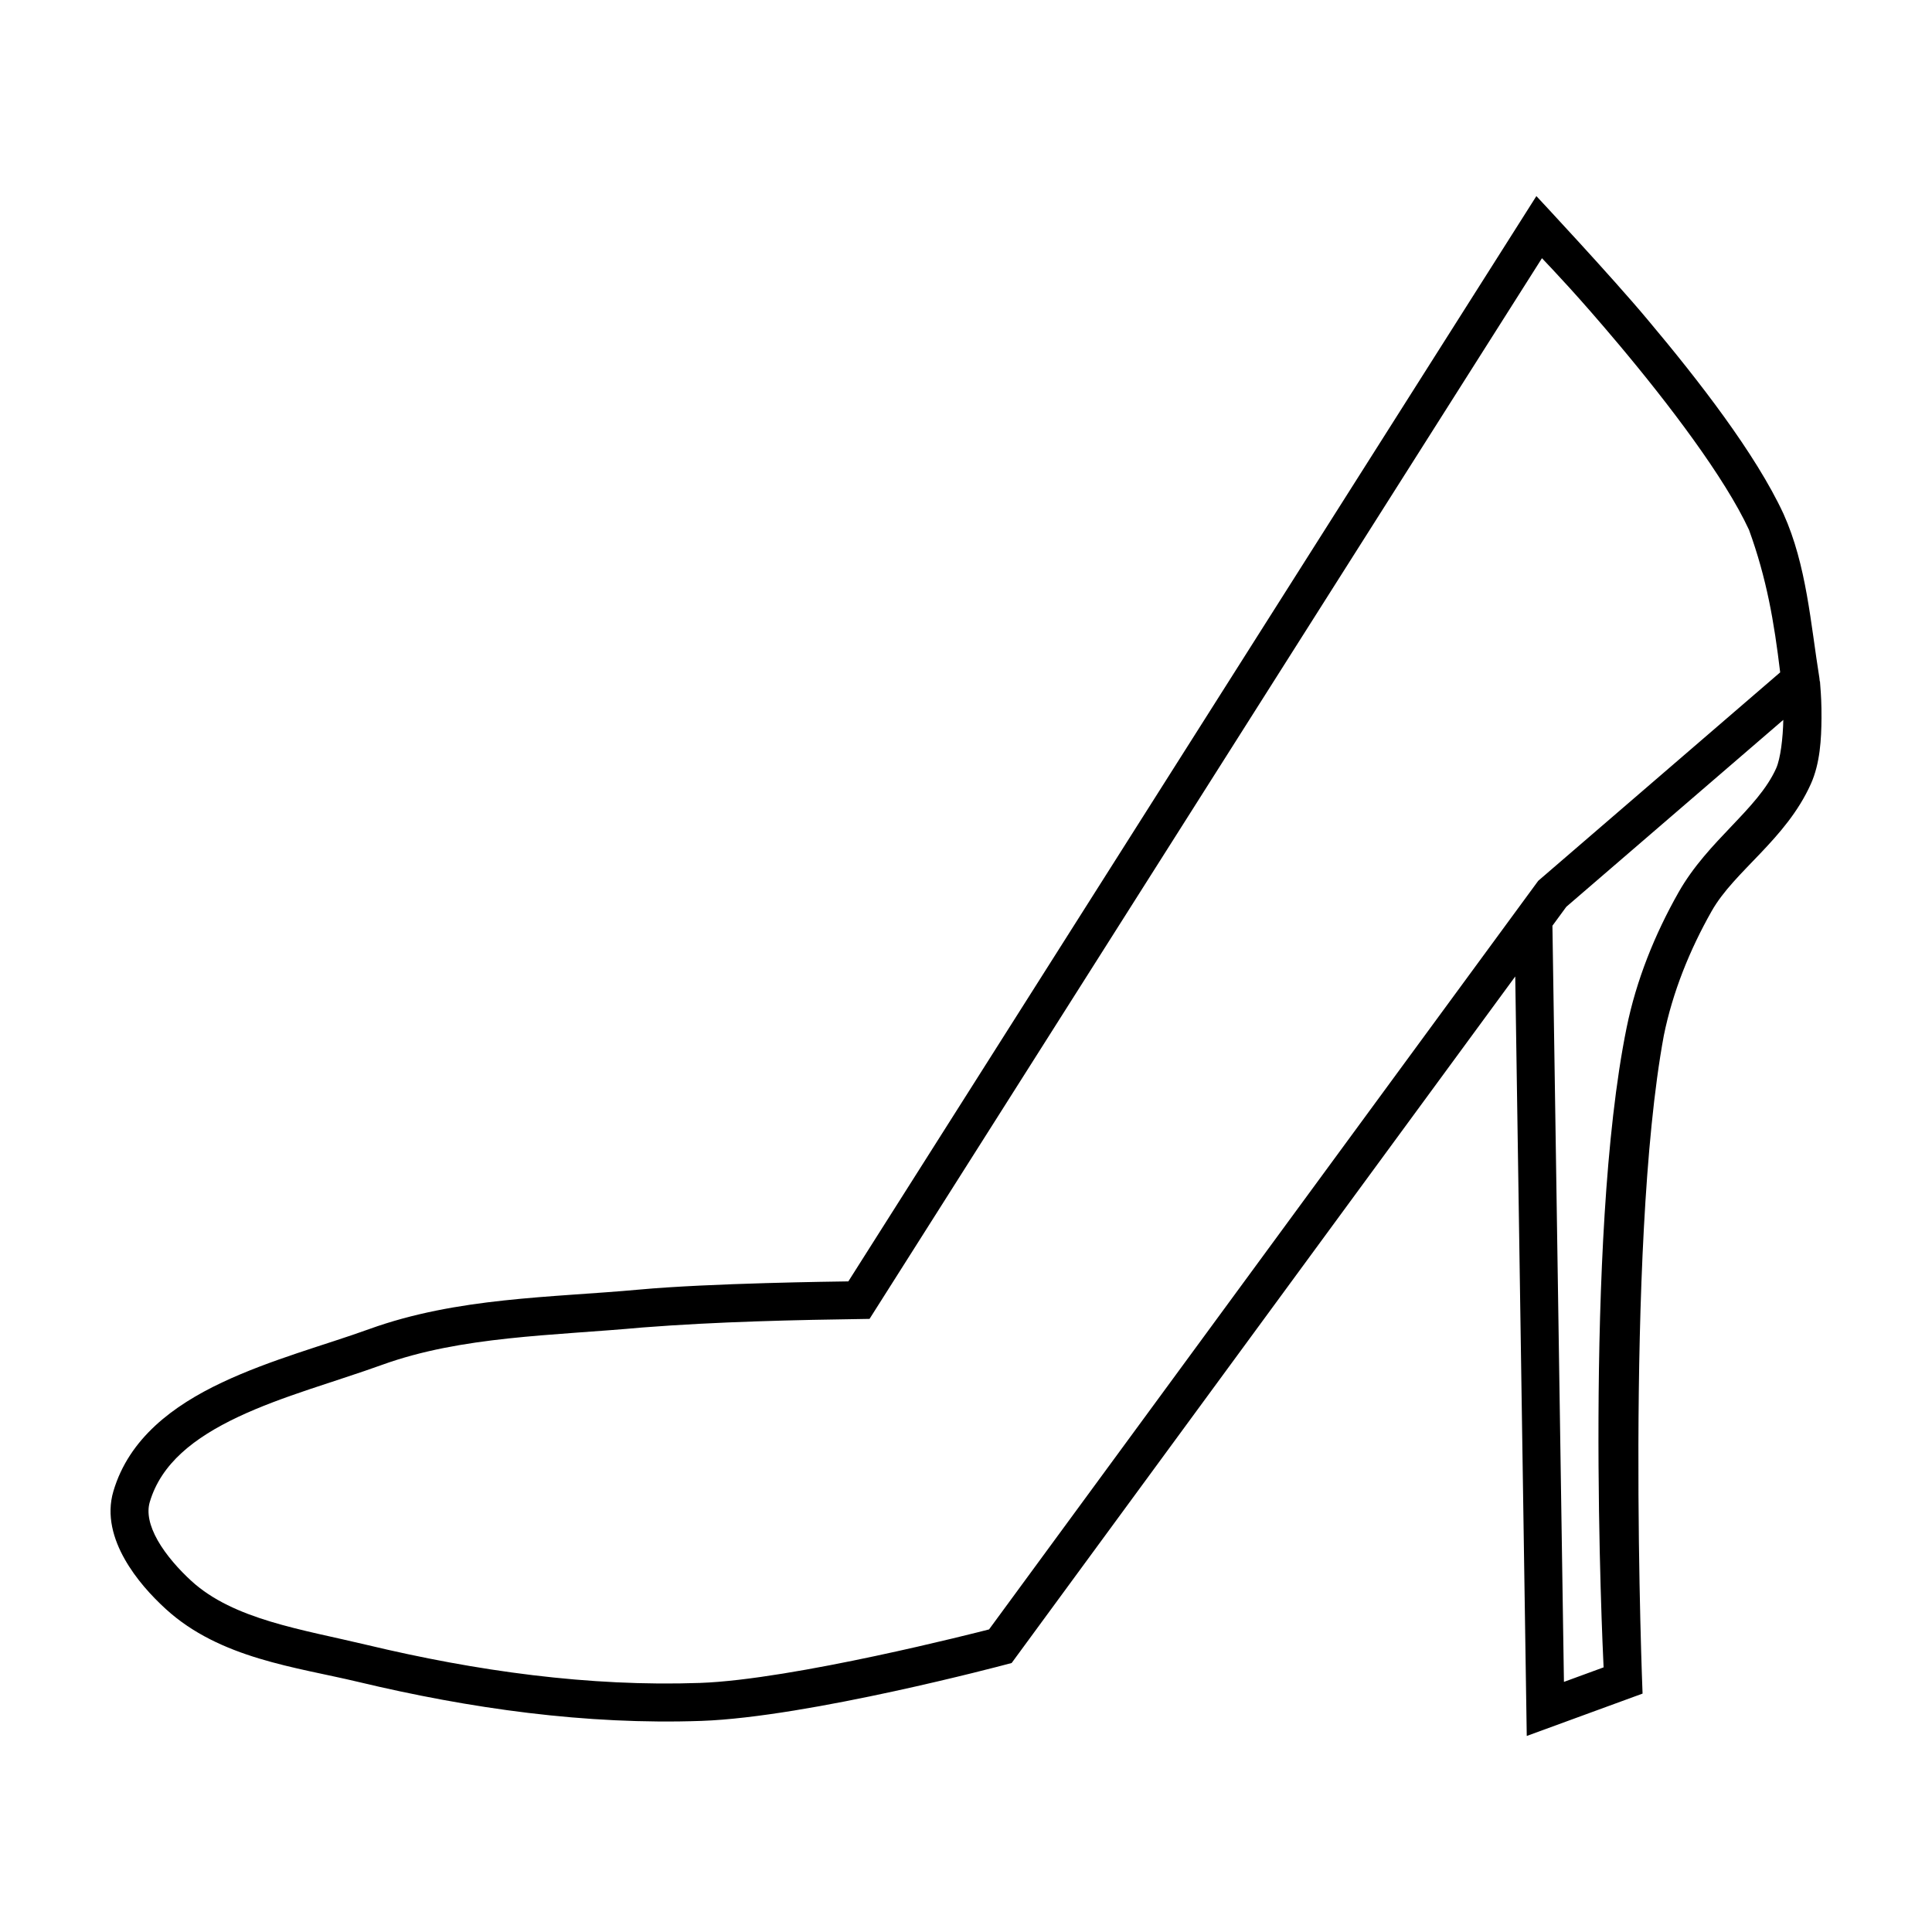
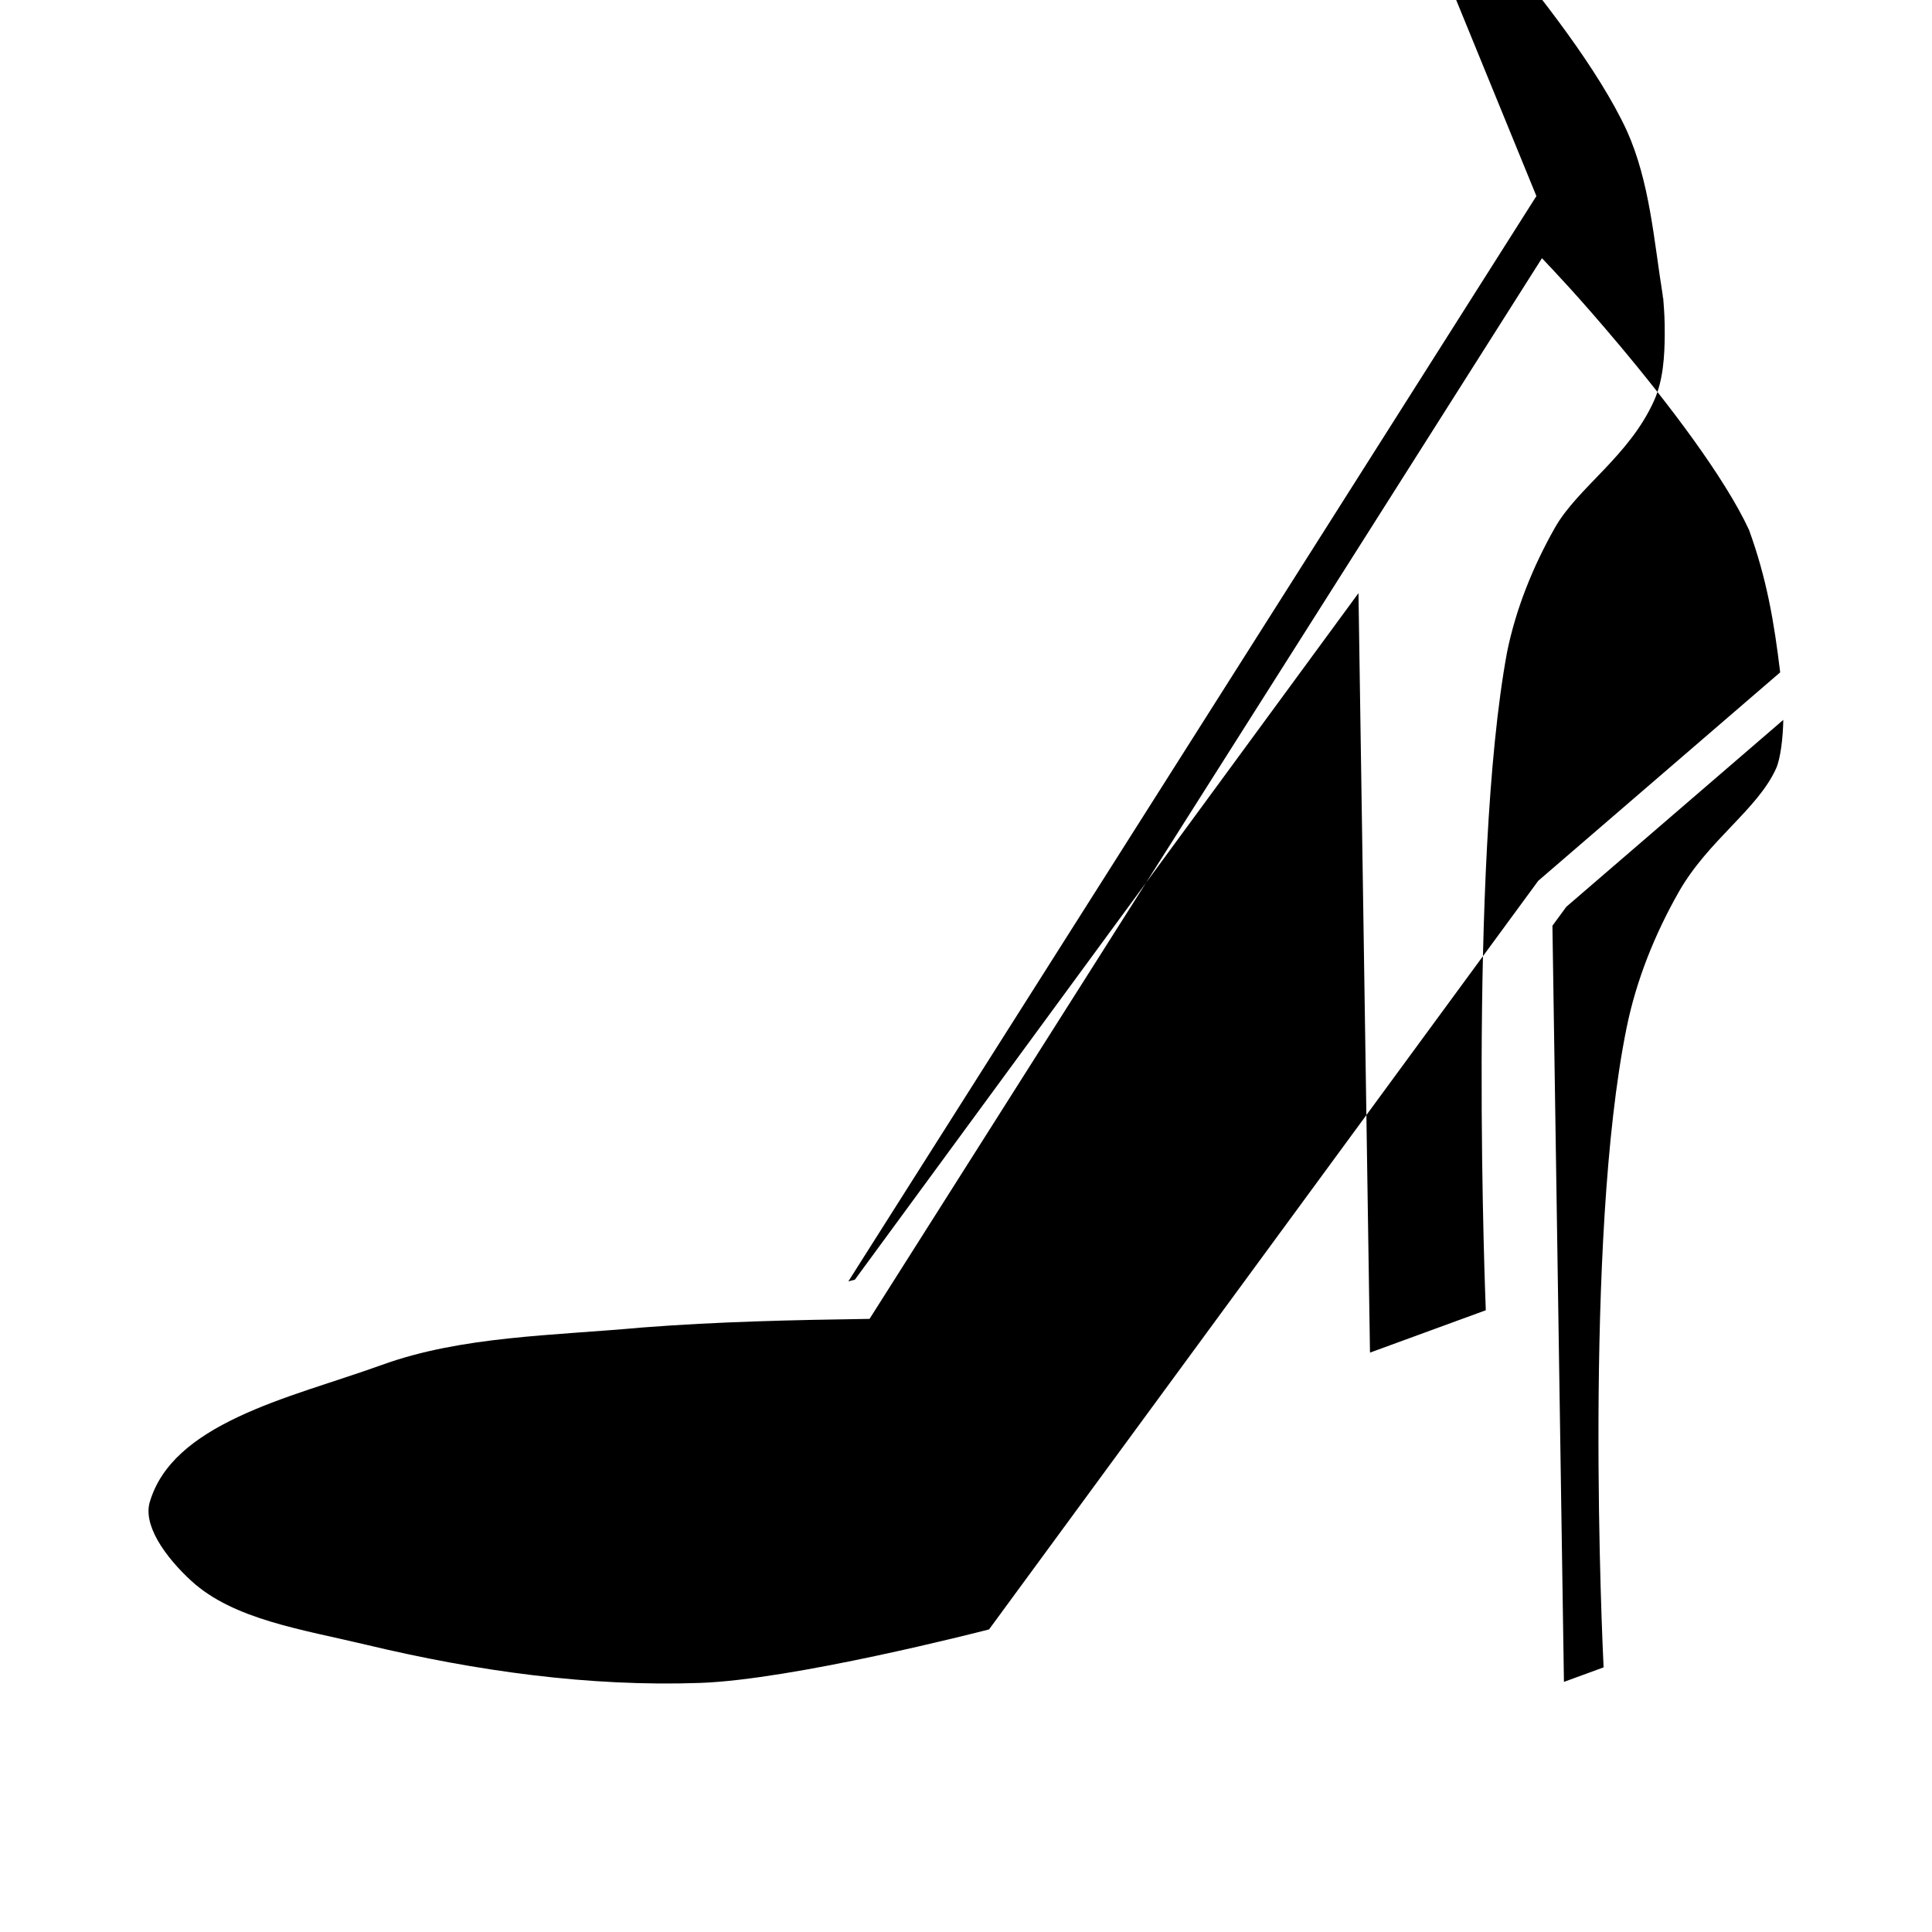
<svg xmlns="http://www.w3.org/2000/svg" fill="#000000" width="800px" height="800px" version="1.1" viewBox="144 144 512 512">
-   <path d="m551.16 195.96-182.34 287.62c-3.371 0.051-36.66 0.449-55.457 2.176-23.266 2.137-48.176 2.019-71.559 10.48-11.57 4.188-26.109 8.059-38.996 14.148-12.887 6.09-24.609 14.77-28.762 28.82-1.891 6.406 0.027 12.727 2.992 17.969 2.961 5.242 7.074 9.742 10.914 13.246 14.391 13.141 34.52 15.367 50.992 19.305 29.547 7.062 60.309 11.406 90.941 10.332 28.387-0.996 80.48-14.887 80.48-14.887l1.73-0.453 133.46-181.94 3.051 201.27 30.691-11.227s-4.816-117.94 5.637-174.41c2.324-11.441 6.84-22.668 12.684-32.973 6.051-10.676 19.637-18.91 26.273-33.672 2.473-5.5 2.781-11.973 2.824-17.406 0.031-3.762-0.145-6.402-0.277-8.051-0.059-0.73-0.129-1.762-0.129-1.762l-0.059 0.012-0.09-0.875c-2.32-14.375-3.387-29.914-9.516-43.512-7.379-15.91-22.547-35.441-35.957-51.395-9.426-11.305-29.531-32.809-29.531-32.809zm1.484 16.473c3.066 3.254 9.457 9.883 20.328 22.82 13.184 15.688 28.078 35.246 34.527 49.152 4.691 12.922 6.648 24.332 8.266 37.777l-64.117 55.242-145.54 198.39c-2.856 0.734-51.91 13.312-76.594 14.18-29.445 1.035-59.328-3.152-88.246-10.066-17.262-4.125-35.32-6.703-46.535-16.945-3.277-2.992-6.766-6.91-8.945-10.766-2.18-3.856-2.934-7.324-2.098-10.156 3.008-10.18 11.707-17.031 23.41-22.562 11.699-5.531 25.906-9.371 38.109-13.785 21.156-7.656 45.156-7.723 69.059-9.918 20.016-1.551 40.102-1.992 60.172-2.281 59.395-93.695 118.79-187.39 178.19-281.08zm63.949 122.34c-0.082 4.738-0.738 10.27-1.898 12.852-4.91 10.922-18.012 19.012-25.852 32.836-6.293 11.098-11.211 23.27-13.785 35.938-11.418 56.18-6.394 163.18-6.09 169.47l-10.508 3.848-3.051-200.39 3.68-5.019z" fill-rule="evenodd" />
+   <path d="m551.16 195.96-182.34 287.62l1.73-0.453 133.46-181.94 3.051 201.27 30.691-11.227s-4.816-117.94 5.637-174.41c2.324-11.441 6.84-22.668 12.684-32.973 6.051-10.676 19.637-18.91 26.273-33.672 2.473-5.5 2.781-11.973 2.824-17.406 0.031-3.762-0.145-6.402-0.277-8.051-0.059-0.73-0.129-1.762-0.129-1.762l-0.059 0.012-0.09-0.875c-2.32-14.375-3.387-29.914-9.516-43.512-7.379-15.91-22.547-35.441-35.957-51.395-9.426-11.305-29.531-32.809-29.531-32.809zm1.484 16.473c3.066 3.254 9.457 9.883 20.328 22.82 13.184 15.688 28.078 35.246 34.527 49.152 4.691 12.922 6.648 24.332 8.266 37.777l-64.117 55.242-145.54 198.39c-2.856 0.734-51.91 13.312-76.594 14.18-29.445 1.035-59.328-3.152-88.246-10.066-17.262-4.125-35.32-6.703-46.535-16.945-3.277-2.992-6.766-6.91-8.945-10.766-2.18-3.856-2.934-7.324-2.098-10.156 3.008-10.18 11.707-17.031 23.41-22.562 11.699-5.531 25.906-9.371 38.109-13.785 21.156-7.656 45.156-7.723 69.059-9.918 20.016-1.551 40.102-1.992 60.172-2.281 59.395-93.695 118.79-187.39 178.19-281.08zm63.949 122.34c-0.082 4.738-0.738 10.27-1.898 12.852-4.91 10.922-18.012 19.012-25.852 32.836-6.293 11.098-11.211 23.27-13.785 35.938-11.418 56.18-6.394 163.18-6.09 169.47l-10.508 3.848-3.051-200.39 3.68-5.019z" fill-rule="evenodd" />
</svg>